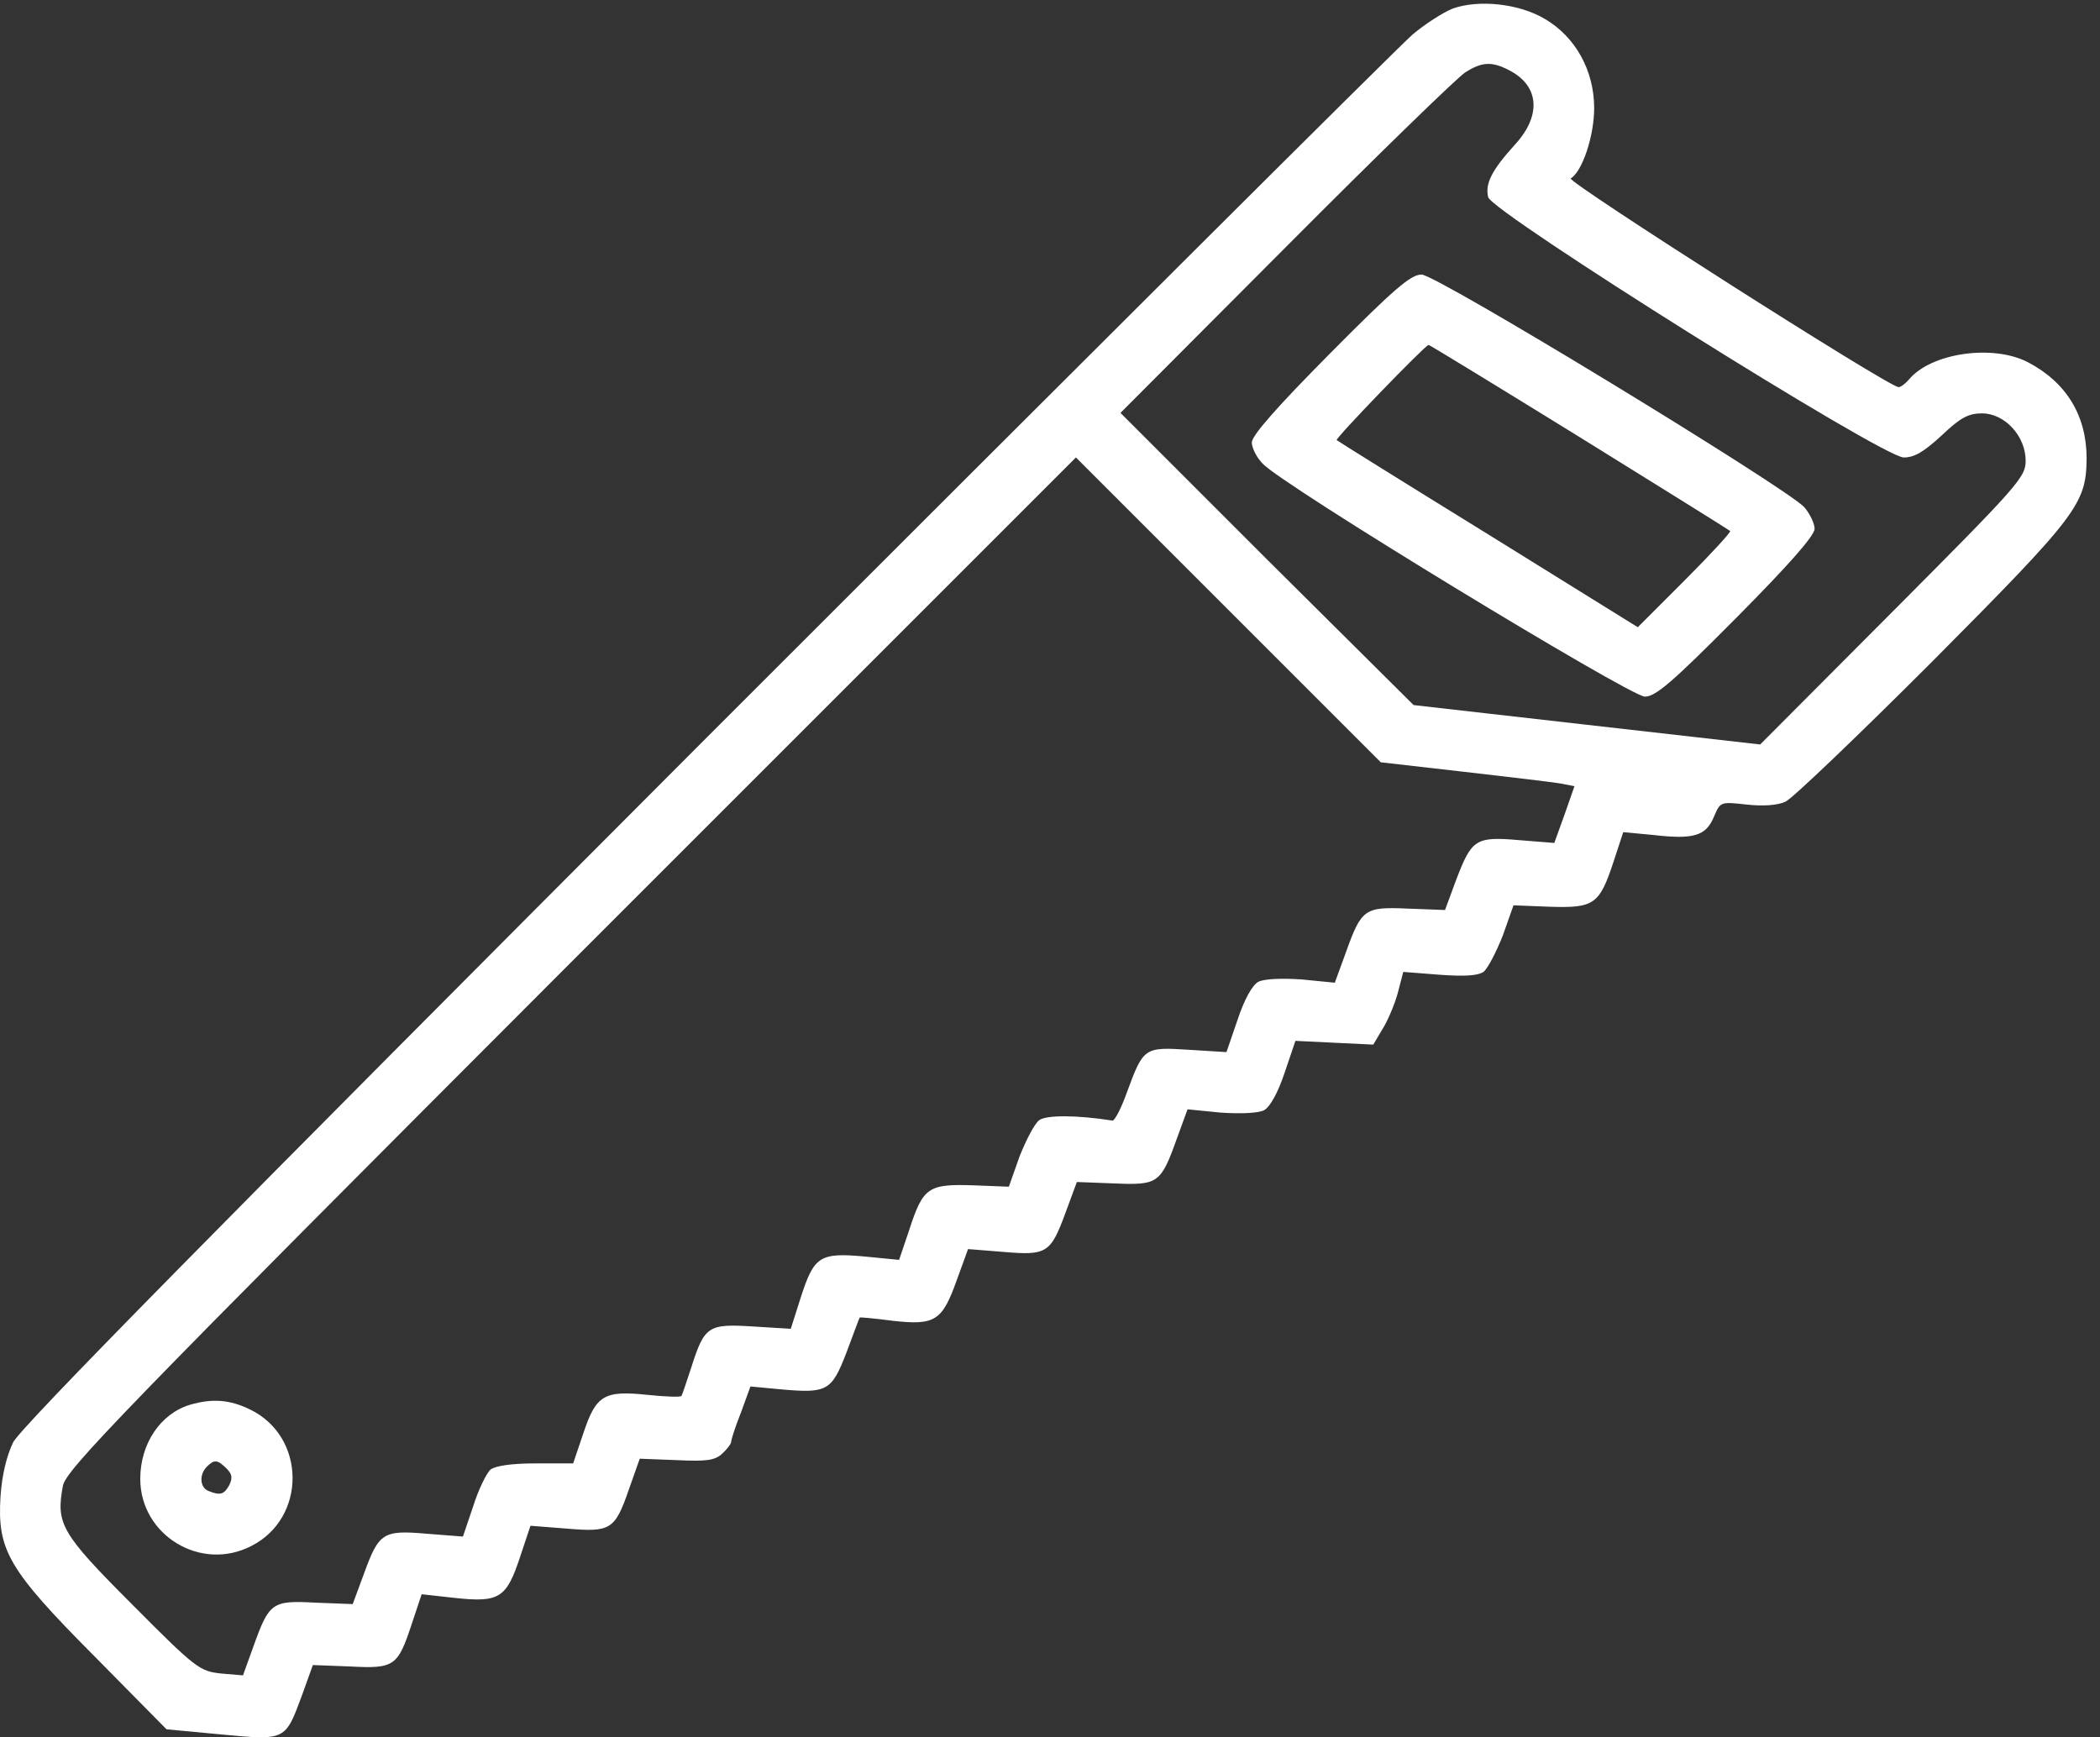
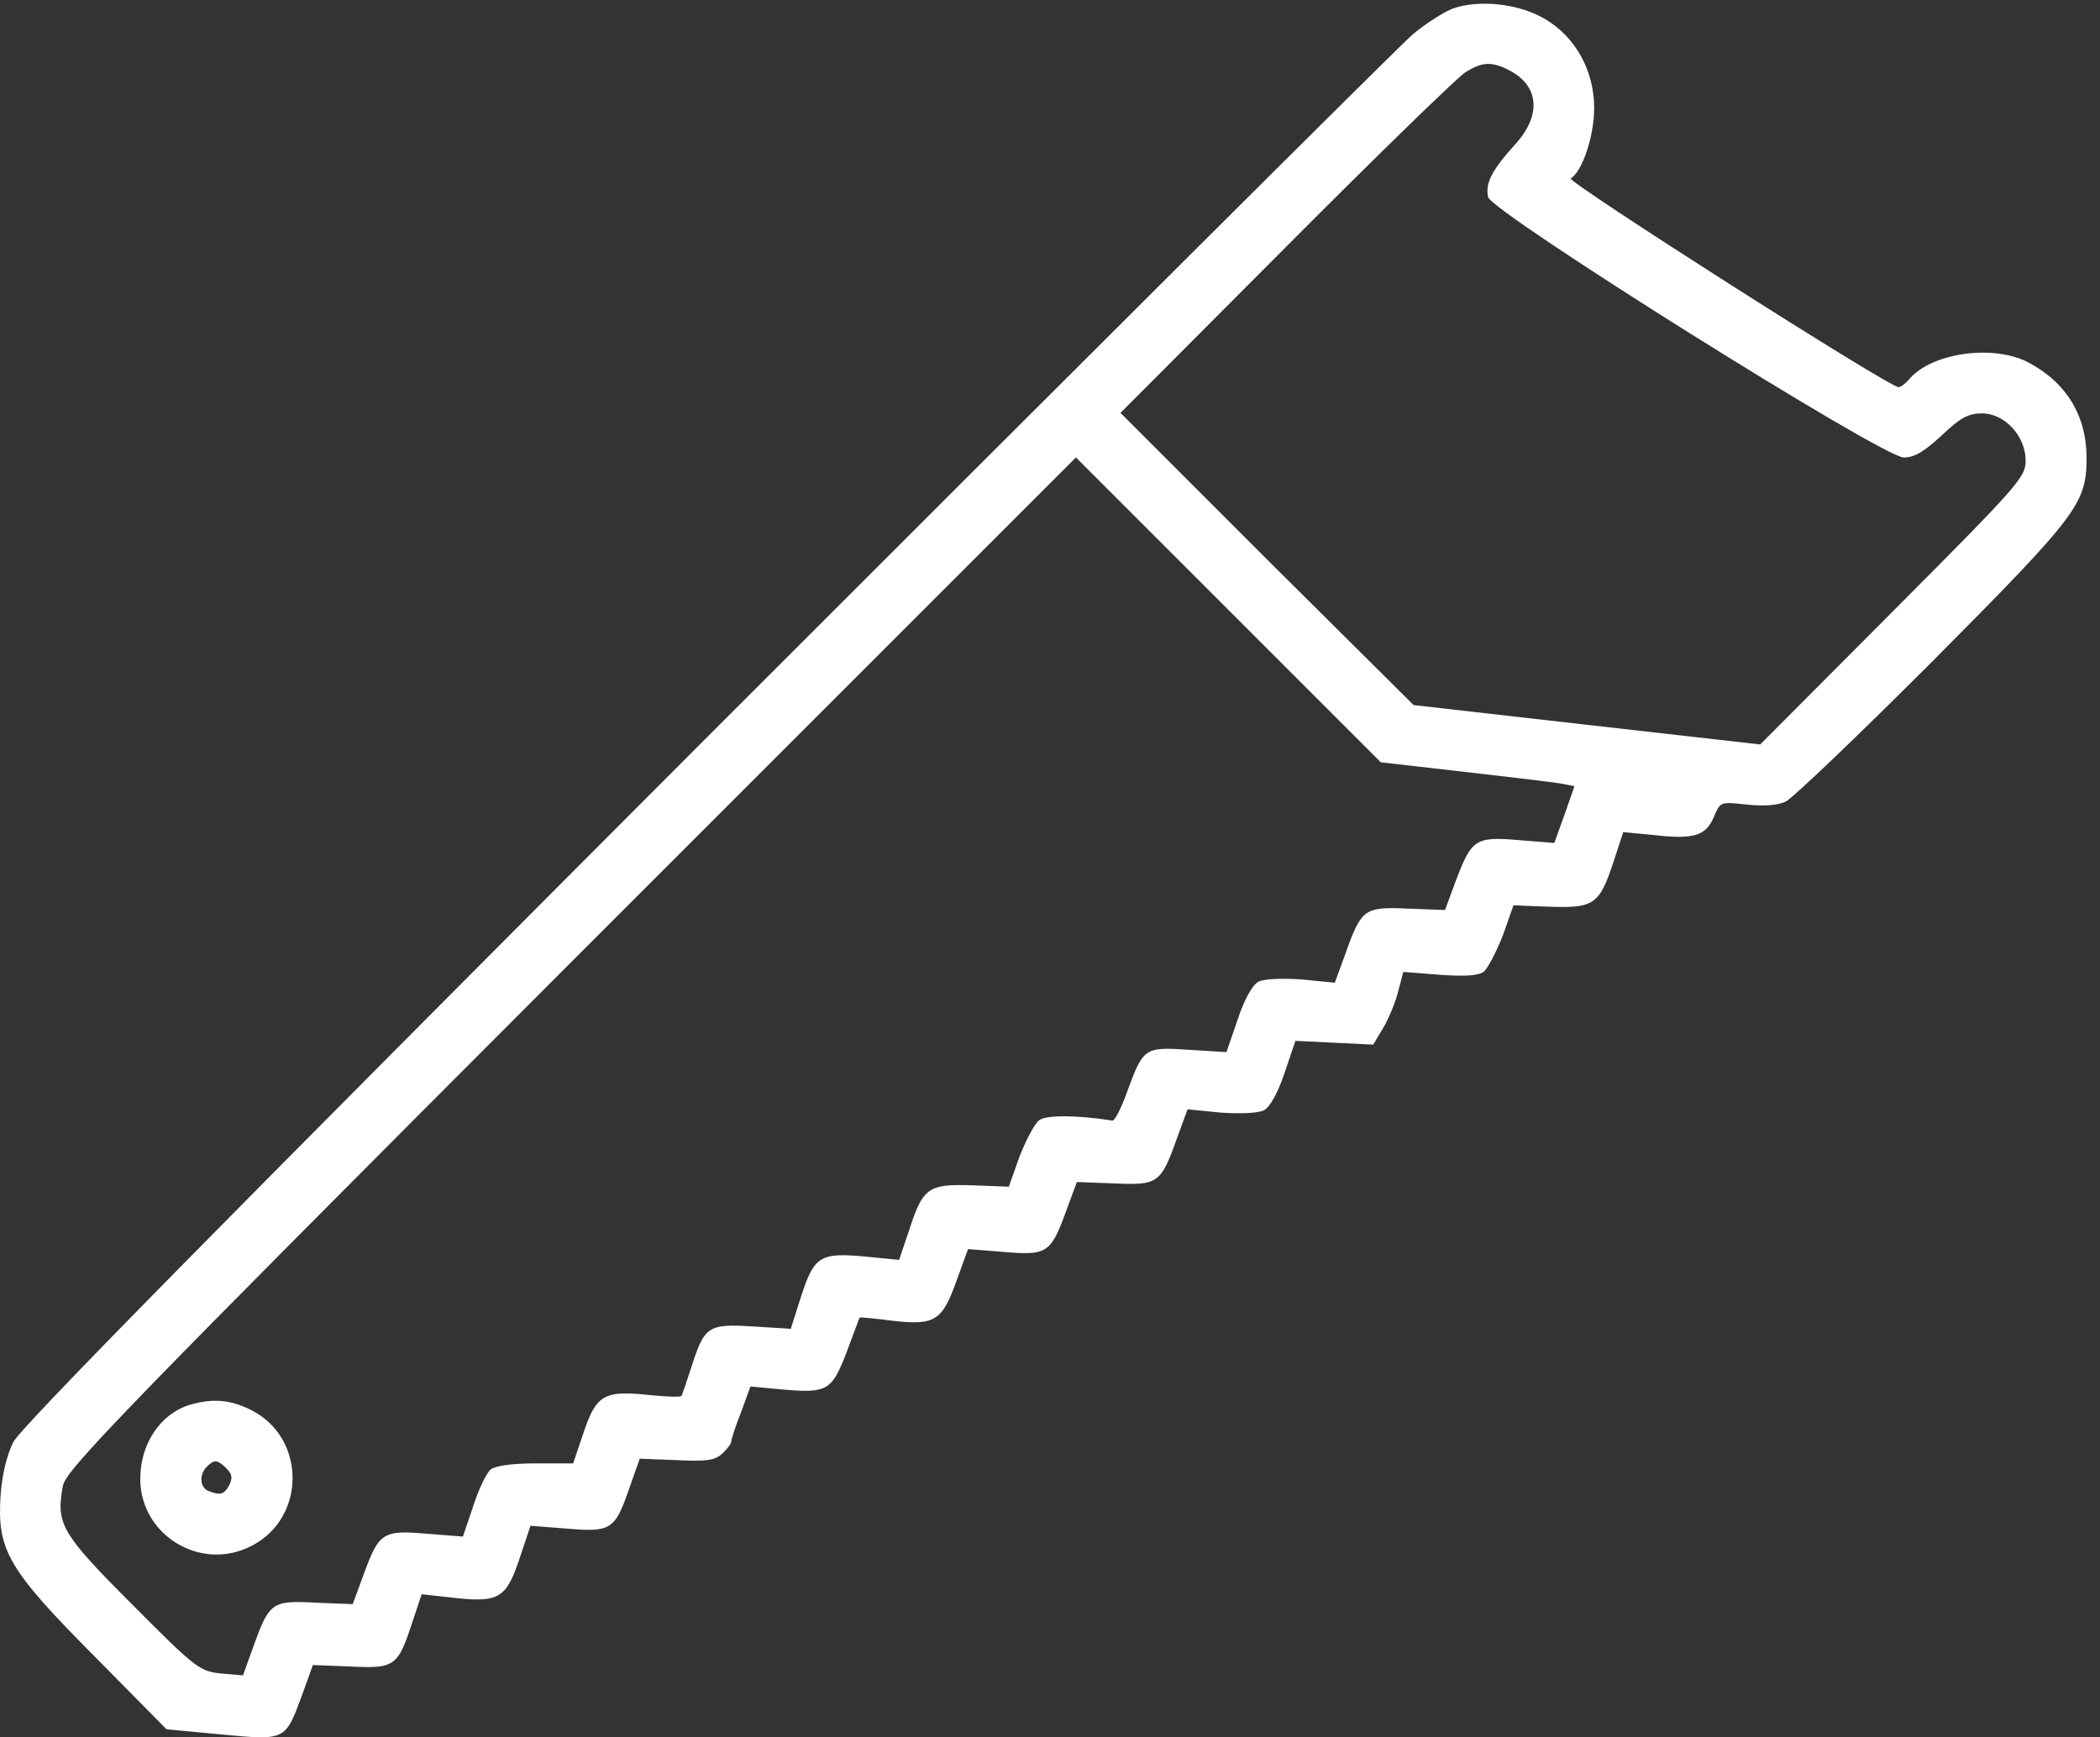
<svg xmlns="http://www.w3.org/2000/svg" width="139" height="115" viewBox="0 0 139 115" fill="none">
  <rect x="0" y="0" width="139" height="115" fill="#333333" stroke="none" />
  <path d="M96.144 0.573C95.523 0.821 94.312 1.597 93.505 2.28C92.698 2.963 71.681 23.918 46.785 48.814C14.065 81.596 1.399 94.448 0.871 95.473C0.437 96.373 0.126 97.646 0.033 99.074C-0.184 102.613 0.53 103.885 6.273 109.659L11.023 114.471L14.655 114.813C18.939 115.216 18.877 115.216 19.994 112.205L20.708 110.218L23.16 110.311C26.11 110.467 26.327 110.311 27.258 107.486L27.91 105.531L30.145 105.779C33.063 106.089 33.529 105.779 34.429 103.047L35.112 100.998L37.503 101.185C40.421 101.433 40.7 101.278 41.631 98.577L42.345 96.559L44.767 96.652C46.754 96.745 47.312 96.683 47.809 96.218C48.12 95.938 48.399 95.566 48.399 95.442C48.399 95.286 48.678 94.417 49.051 93.486L49.672 91.778L51.658 91.965C54.763 92.244 55.042 92.089 56.035 89.512C56.501 88.271 56.874 87.246 56.905 87.215C56.936 87.184 57.929 87.277 59.109 87.432C61.903 87.743 62.368 87.432 63.331 84.732L64.076 82.683L66.404 82.869C69.291 83.117 69.539 82.962 70.533 80.261L71.278 78.243L73.761 78.337C76.648 78.461 76.835 78.337 77.89 75.388L78.604 73.432L80.808 73.649C82.205 73.742 83.292 73.68 83.664 73.494C84.068 73.277 84.596 72.314 85.03 71.01L85.744 68.9L88.321 69.024L90.897 69.148L91.487 68.154C91.829 67.627 92.294 66.54 92.511 65.764L92.884 64.336L95.274 64.522C96.951 64.647 97.82 64.584 98.192 64.336C98.472 64.119 99.031 63.032 99.465 61.946L100.179 59.928L102.57 60.021C105.488 60.114 105.86 59.897 106.791 57.072L107.443 55.085L109.43 55.271C112.1 55.582 112.907 55.334 113.435 54.092C113.869 53.067 113.869 53.067 115.577 53.254C116.663 53.378 117.657 53.316 118.184 53.067C118.65 52.85 123.027 48.659 127.932 43.754C137.556 34.069 138.083 33.355 138.114 30.344C138.114 27.519 136.779 25.314 134.234 23.98C131.906 22.769 127.808 23.359 126.349 25.128C126.101 25.408 125.821 25.625 125.666 25.625C125.014 25.625 103.656 11.997 103.967 11.811C104.743 11.345 105.519 8.986 105.519 7.154C105.519 4.671 104.277 2.436 102.259 1.256C100.552 0.231 97.851 -0.048 96.144 0.573ZM99.931 4.671C101.887 5.695 102.042 7.651 100.272 9.576C98.751 11.252 98.286 12.152 98.503 13.052C98.782 14.077 124.61 30.282 126.007 30.282C126.721 30.282 127.342 29.909 128.522 28.822C129.764 27.643 130.291 27.363 131.192 27.363C132.682 27.363 134.079 28.854 134.079 30.499C134.079 31.585 133.613 32.113 125.293 40.464L116.508 49.28L105.022 47.976L93.567 46.672L83.85 37.018L74.165 27.332L85.092 16.374C91.115 10.321 96.485 5.105 96.982 4.795C98.099 4.081 98.751 4.05 99.931 4.671ZM96.827 51.081C99.807 51.422 102.694 51.764 103.253 51.857L104.215 52.043L103.563 53.906L102.88 55.799L100.552 55.613C97.665 55.364 97.416 55.551 96.392 58.221L95.647 60.238L93.195 60.145C90.307 60.021 90.121 60.145 89.066 63.094L88.352 65.05L86.148 64.833C84.751 64.74 83.664 64.802 83.292 64.988C82.888 65.205 82.36 66.168 81.926 67.472L81.181 69.644L78.666 69.489C75.748 69.303 75.686 69.334 74.6 72.283C74.227 73.339 73.792 74.177 73.637 74.177C71.247 73.804 69.26 73.804 68.794 74.146C68.484 74.363 67.925 75.45 67.49 76.536L66.776 78.554L64.386 78.461C61.468 78.368 61.096 78.585 60.195 81.379L59.512 83.397L57.277 83.179C54.266 82.9 53.894 83.148 53.024 85.818L52.341 87.96L49.827 87.805C46.878 87.619 46.629 87.774 45.76 90.506C45.45 91.437 45.17 92.306 45.108 92.399C45.077 92.493 44.084 92.461 42.904 92.337C39.986 92.027 39.458 92.337 38.62 94.852L37.937 96.87H35.454C33.87 96.87 32.815 97.025 32.474 97.273C32.194 97.522 31.666 98.608 31.325 99.695L30.642 101.712L28.252 101.526C25.365 101.278 25.085 101.433 24.092 104.165L23.347 106.183L20.894 106.089C18.007 105.934 17.821 106.058 16.766 109.008L16.083 110.901L14.624 110.777C13.227 110.622 12.978 110.467 8.756 106.214C4.038 101.495 3.696 100.874 4.162 98.36C4.348 97.304 8.042 93.486 37.782 63.715L71.216 30.282L81.305 40.371L91.394 50.46L96.827 51.081Z" fill="white" />
-   <path d="M88.041 23.39C84.595 26.866 82.857 28.822 82.857 29.288C82.857 29.629 83.167 30.281 83.571 30.685C84.782 32.051 107.909 46.113 108.871 46.113C109.585 46.113 110.672 45.182 114.925 40.898C118.371 37.421 120.109 35.465 120.109 35C120.109 34.658 119.799 34.006 119.426 33.572C118.215 32.268 95.088 18.174 94.095 18.174C93.381 18.174 92.294 19.105 88.041 23.39ZM104.525 28.915C109.927 32.268 114.428 35.062 114.521 35.155C114.583 35.217 113.248 36.676 111.541 38.383L108.406 41.519L98.503 35.372C93.07 32.02 88.538 29.195 88.476 29.133C88.352 29.039 94.343 22.831 94.56 22.831C94.622 22.831 99.093 25.562 104.525 28.915Z" fill="white" />
  <path d="M12.575 92.989C10.619 93.579 9.284 95.566 9.284 97.894C9.284 101.619 13.289 104.072 16.642 102.333C20.305 100.471 20.273 95.1 16.548 93.299C15.213 92.648 14.065 92.555 12.575 92.989ZM14.996 97.211C15.369 97.584 15.4 97.832 15.182 98.297C14.841 98.918 14.593 99.011 13.816 98.701C13.227 98.484 13.165 97.615 13.692 97.087C14.189 96.59 14.406 96.621 14.996 97.211Z" fill="white" />
</svg>